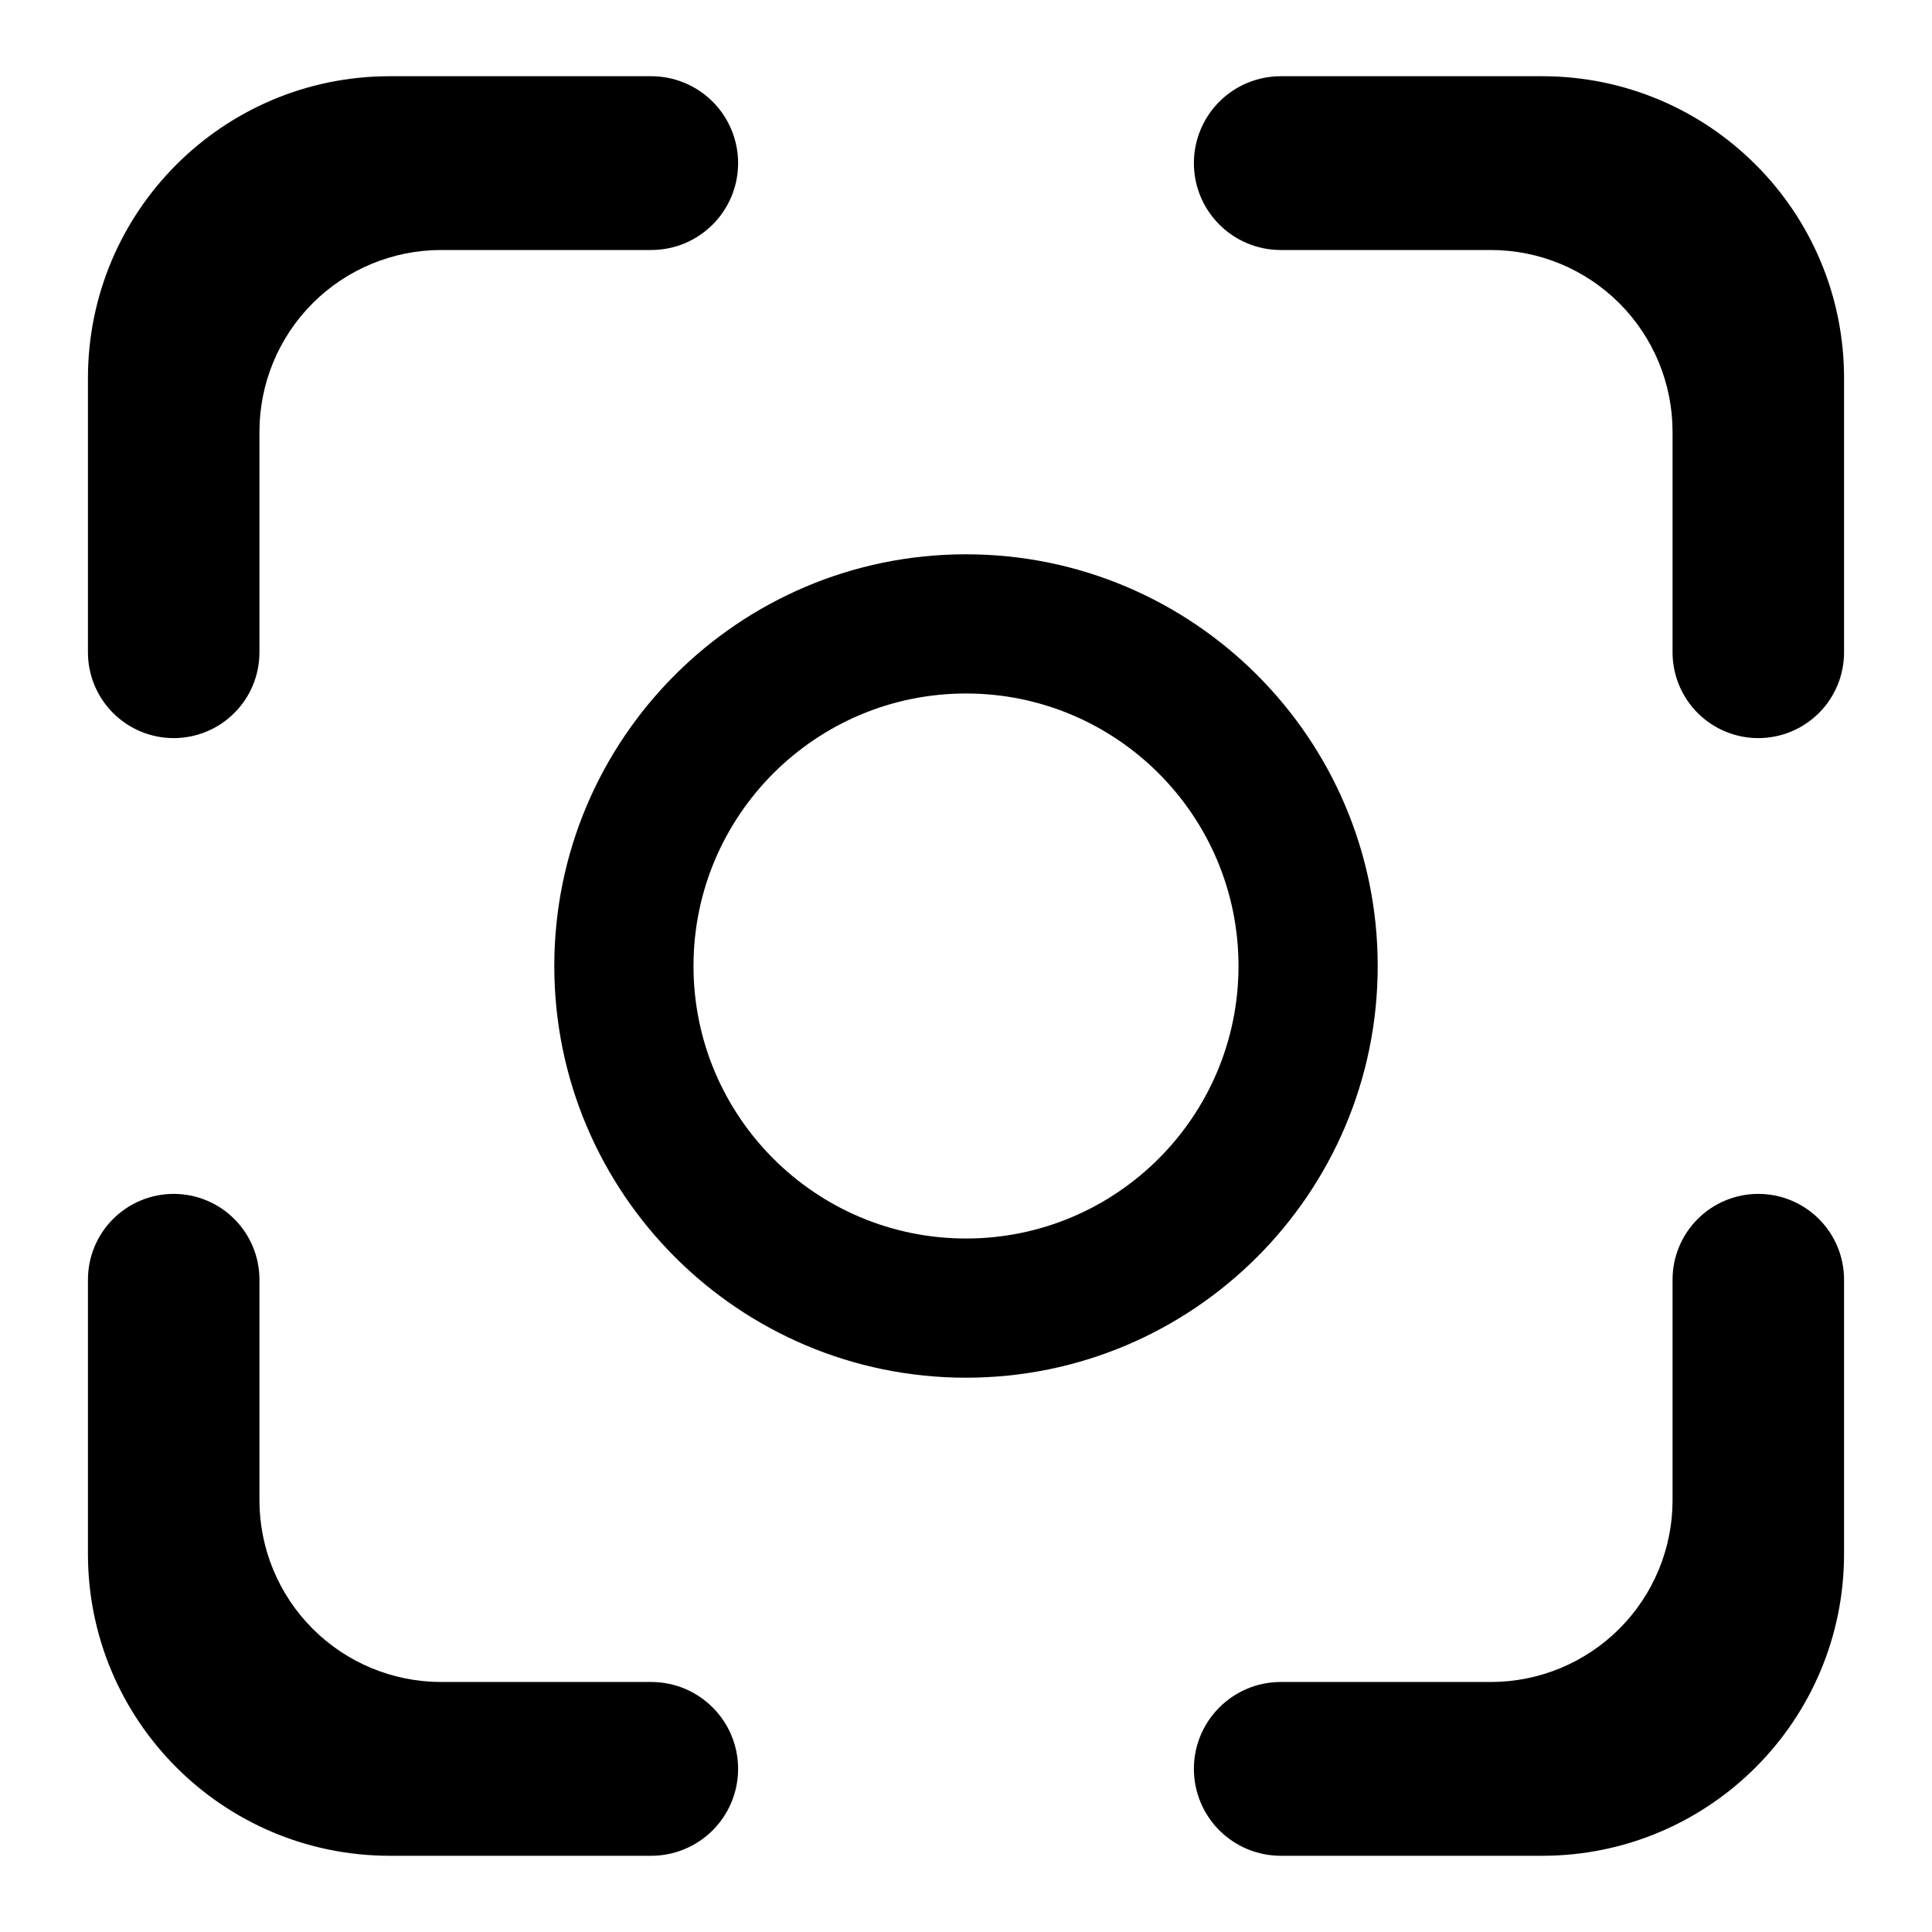
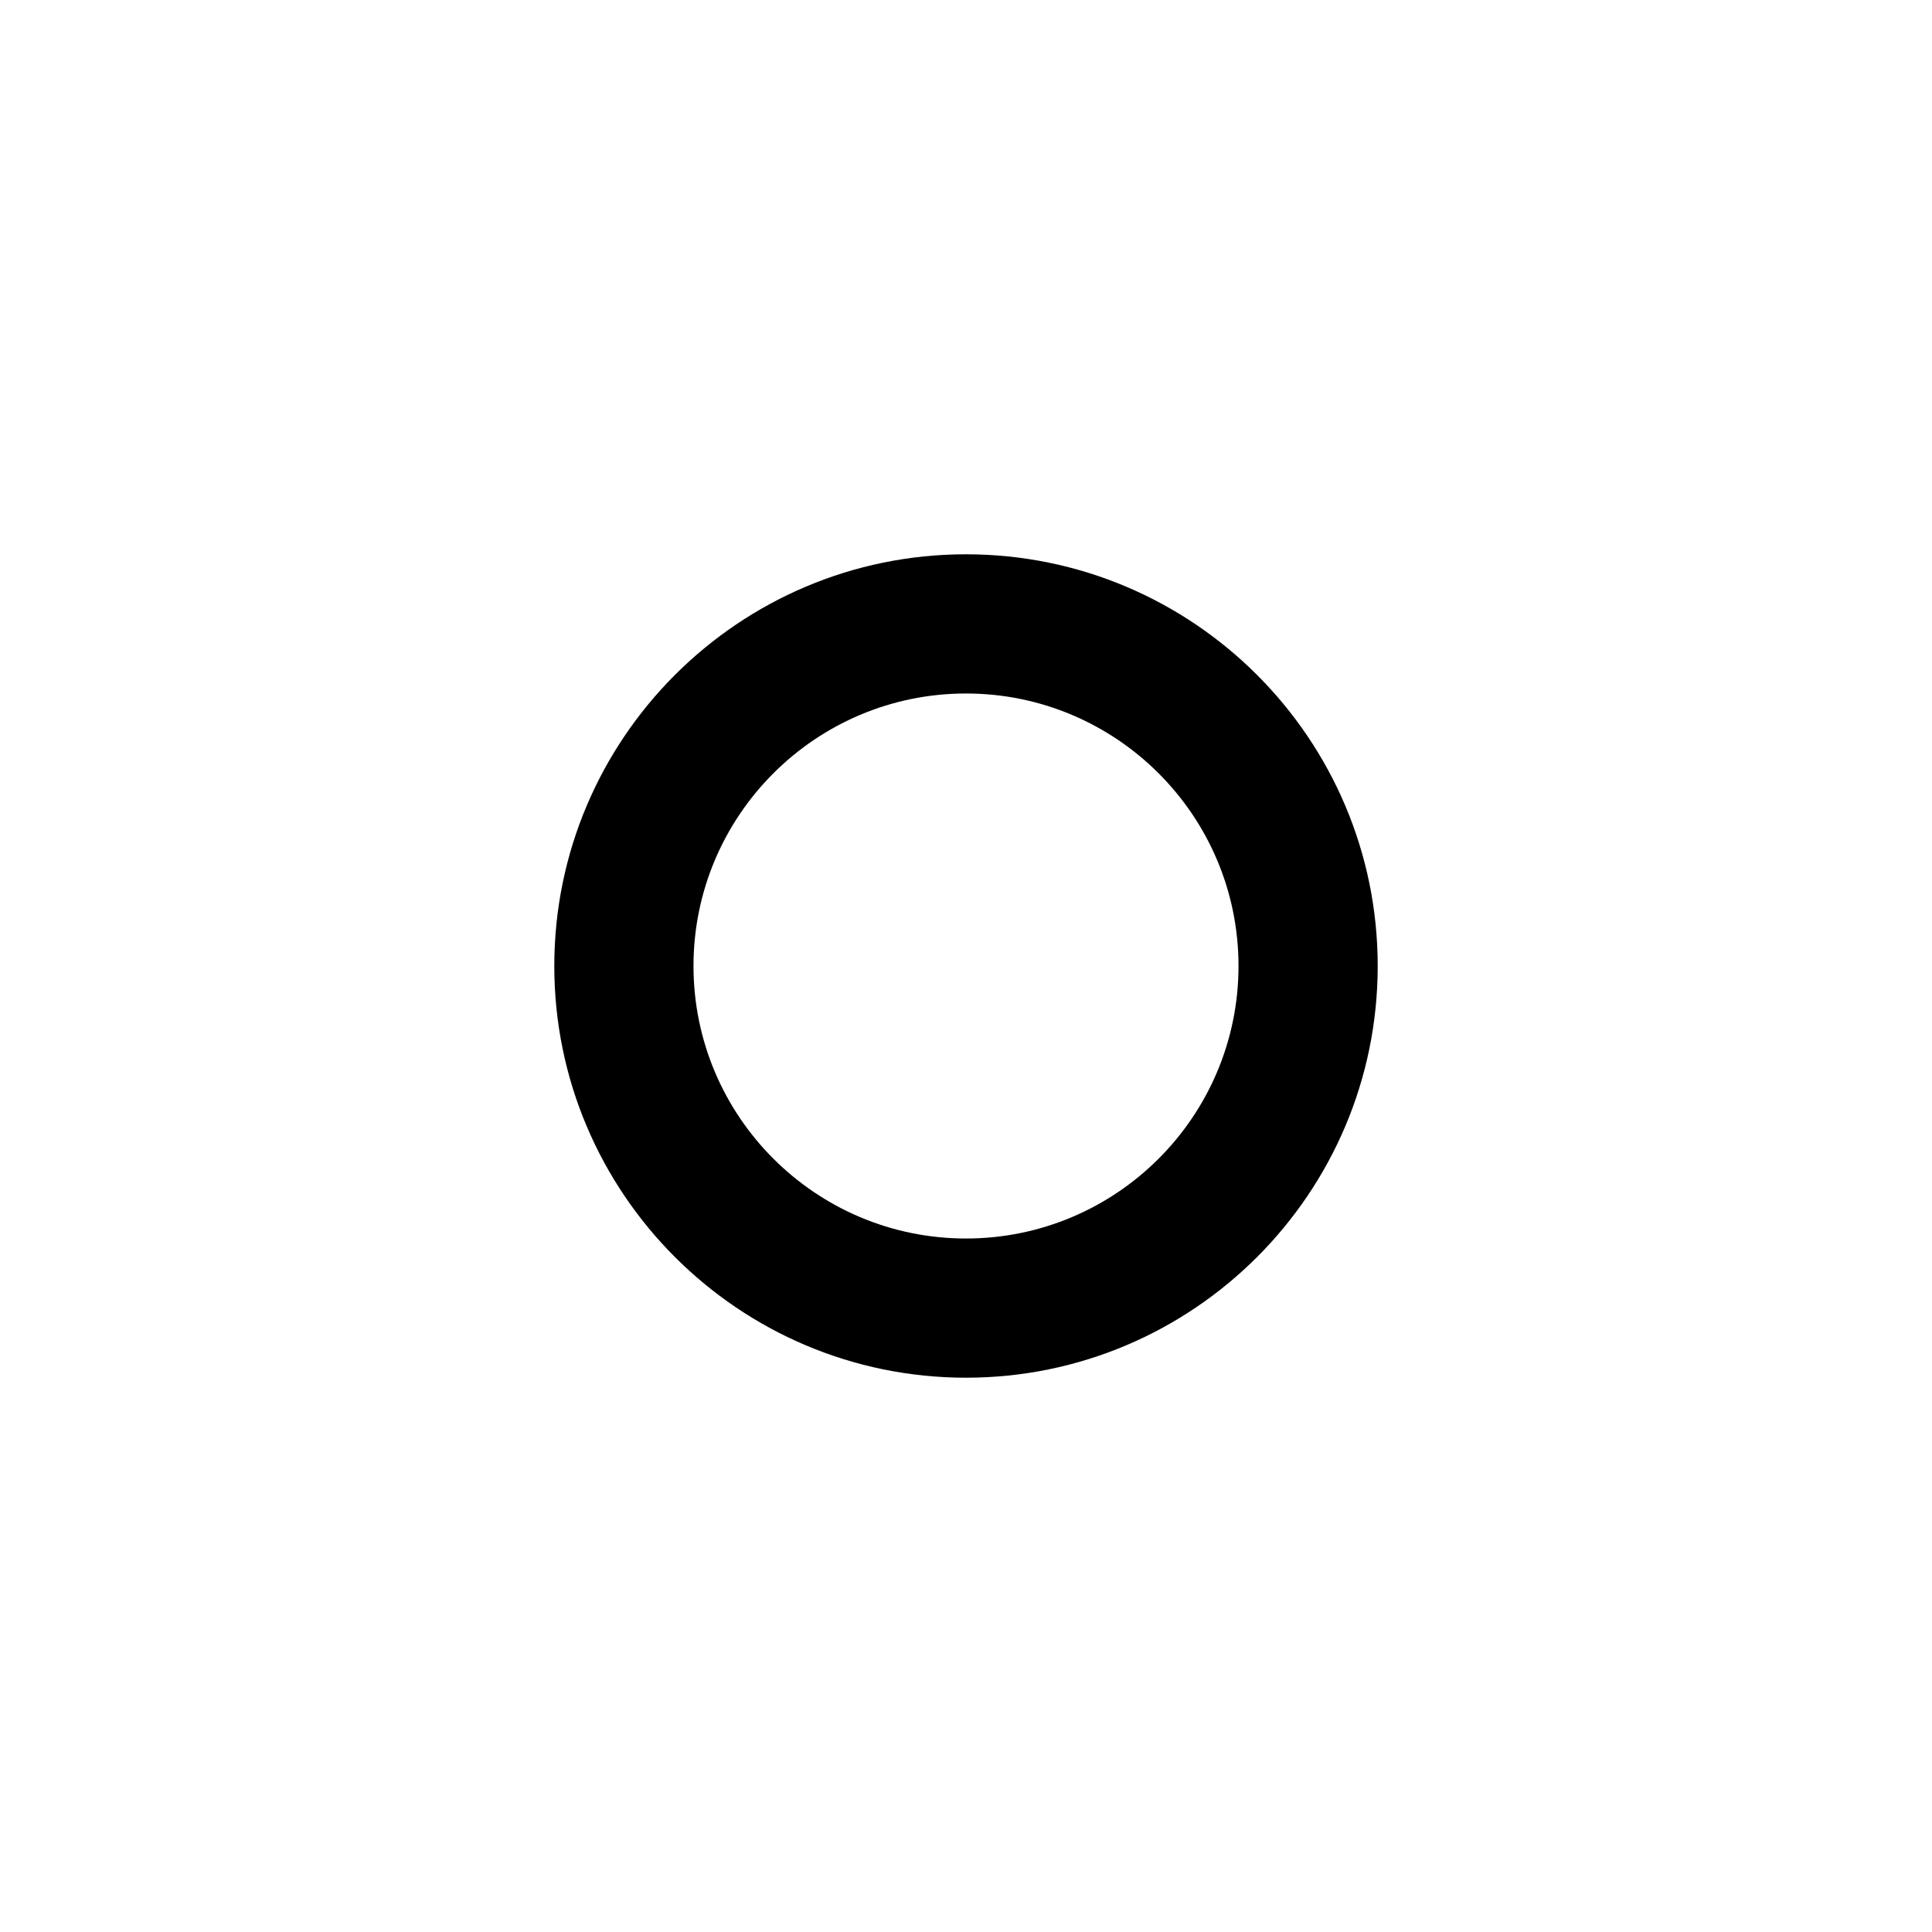
<svg xmlns="http://www.w3.org/2000/svg" width="100%" height="100%" viewBox="0 0 320 320" version="1.1" xml:space="preserve" style="fill-rule:evenodd;clip-rule:evenodd;stroke-linejoin:round;stroke-miterlimit:2;">
  <g>
-     <path d="M28.769,122.254c-3.767,0 -7.379,-1.496 -10.042,-4.16c-2.663,-2.663 -4.16,-6.276 -4.16,-10.042c0,-11.634 0,-28.828 0,-45.428c0,-27.614 22.386,-50 50,-50c15.82,-0 32.085,-0 43.295,-0c3.817,-0 7.478,1.516 10.177,4.215c2.699,2.699 4.215,6.36 4.215,10.177c-0,0 -0,0 -0,0.001c-0,7.948 -6.444,14.392 -14.392,14.392c-9.701,-0 -22.858,-0 -34.79,-0c-7.983,-0 -15.639,3.171 -21.284,8.816c-5.645,5.645 -8.816,13.301 -8.816,21.284l0,36.543c0,3.767 -1.496,7.379 -4.16,10.042c-2.663,2.663 -6.276,4.16 -10.042,4.16c-0,0 -0.001,0 -0.001,0Zm168.977,-95.238c0,-3.817 1.516,-7.478 4.215,-10.177c2.699,-2.699 6.36,-4.215 10.177,-4.215c11.209,-0 27.474,-0 43.295,-0c27.614,0 50,22.386 50,50c-0,16.6 -0,33.793 -0,45.428c-0,3.767 -1.496,7.379 -4.16,10.042c-2.663,2.663 -6.276,4.16 -10.042,4.16c-0,0 -0.001,0 -0.001,0c-3.767,0 -7.379,-1.496 -10.042,-4.16c-2.663,-2.663 -4.16,-6.276 -4.16,-10.042c0,-10.094 0,-24.026 0,-36.543c0,-7.983 -3.171,-15.639 -8.816,-21.284c-5.645,-5.645 -13.301,-8.816 -21.284,-8.816l-34.79,-0c-7.948,-0 -14.392,-6.444 -14.392,-14.392c-0,-0 -0,-0 -0,-0.001Zm93.485,170.729c3.767,-0 7.379,1.496 10.042,4.16c2.663,2.663 4.16,6.276 4.16,10.042c-0,11.634 -0,28.828 -0,45.428c-0,27.614 -22.386,50 -50,50c-15.82,0 -32.085,0 -43.295,0c-3.817,0 -7.478,-1.516 -10.177,-4.215c-2.699,-2.699 -4.215,-6.36 -4.215,-10.177c0,-0 0,-0 0,-0.001c0,-7.948 6.444,-14.392 14.392,-14.392c9.701,0 22.858,0 34.79,0c7.983,0 15.639,-3.171 21.284,-8.816c5.645,-5.645 8.816,-13.301 8.816,-21.284l-0,-36.543c-0,-3.767 1.496,-7.379 4.16,-10.042c2.663,-2.663 6.276,-4.16 10.042,-4.16c0,-0 0.001,-0 0.001,-0Zm-168.977,95.238c-0,3.817 -1.516,7.478 -4.215,10.177c-2.699,2.699 -6.36,4.215 -10.177,4.215c-11.209,0 -27.474,0 -43.295,0c-27.614,-0 -50,-22.386 -50,-50c0,-16.6 0,-33.793 0,-45.428c0,-3.767 1.496,-7.379 4.16,-10.042c2.663,-2.663 6.276,-4.16 10.042,-4.16c0,-0 0.001,-0 0.001,-0c3.767,-0 7.379,1.496 10.042,4.16c2.663,2.663 4.16,6.276 4.16,10.042c-0,10.094 -0,24.026 -0,36.543c-0,7.983 3.171,15.639 8.816,21.284c5.645,5.645 13.301,8.816 21.284,8.816l34.79,0c7.948,0 14.392,6.444 14.392,14.392c0,0 0,0 0,0.001Z" />
    <path d="M160,91.809c37.636,0 68.191,30.556 68.191,68.191c0,37.636 -30.556,68.191 -68.191,68.191c-37.636,0 -68.191,-30.556 -68.191,-68.191c0,-37.636 30.556,-68.191 68.191,-68.191Zm-0,23.056c-24.911,0 -45.135,20.224 -45.135,45.135c0,24.911 20.224,45.135 45.135,45.135c24.911,0 45.135,-20.224 45.135,-45.135c0,-24.911 -20.224,-45.135 -45.135,-45.135Z" />
  </g>
</svg>